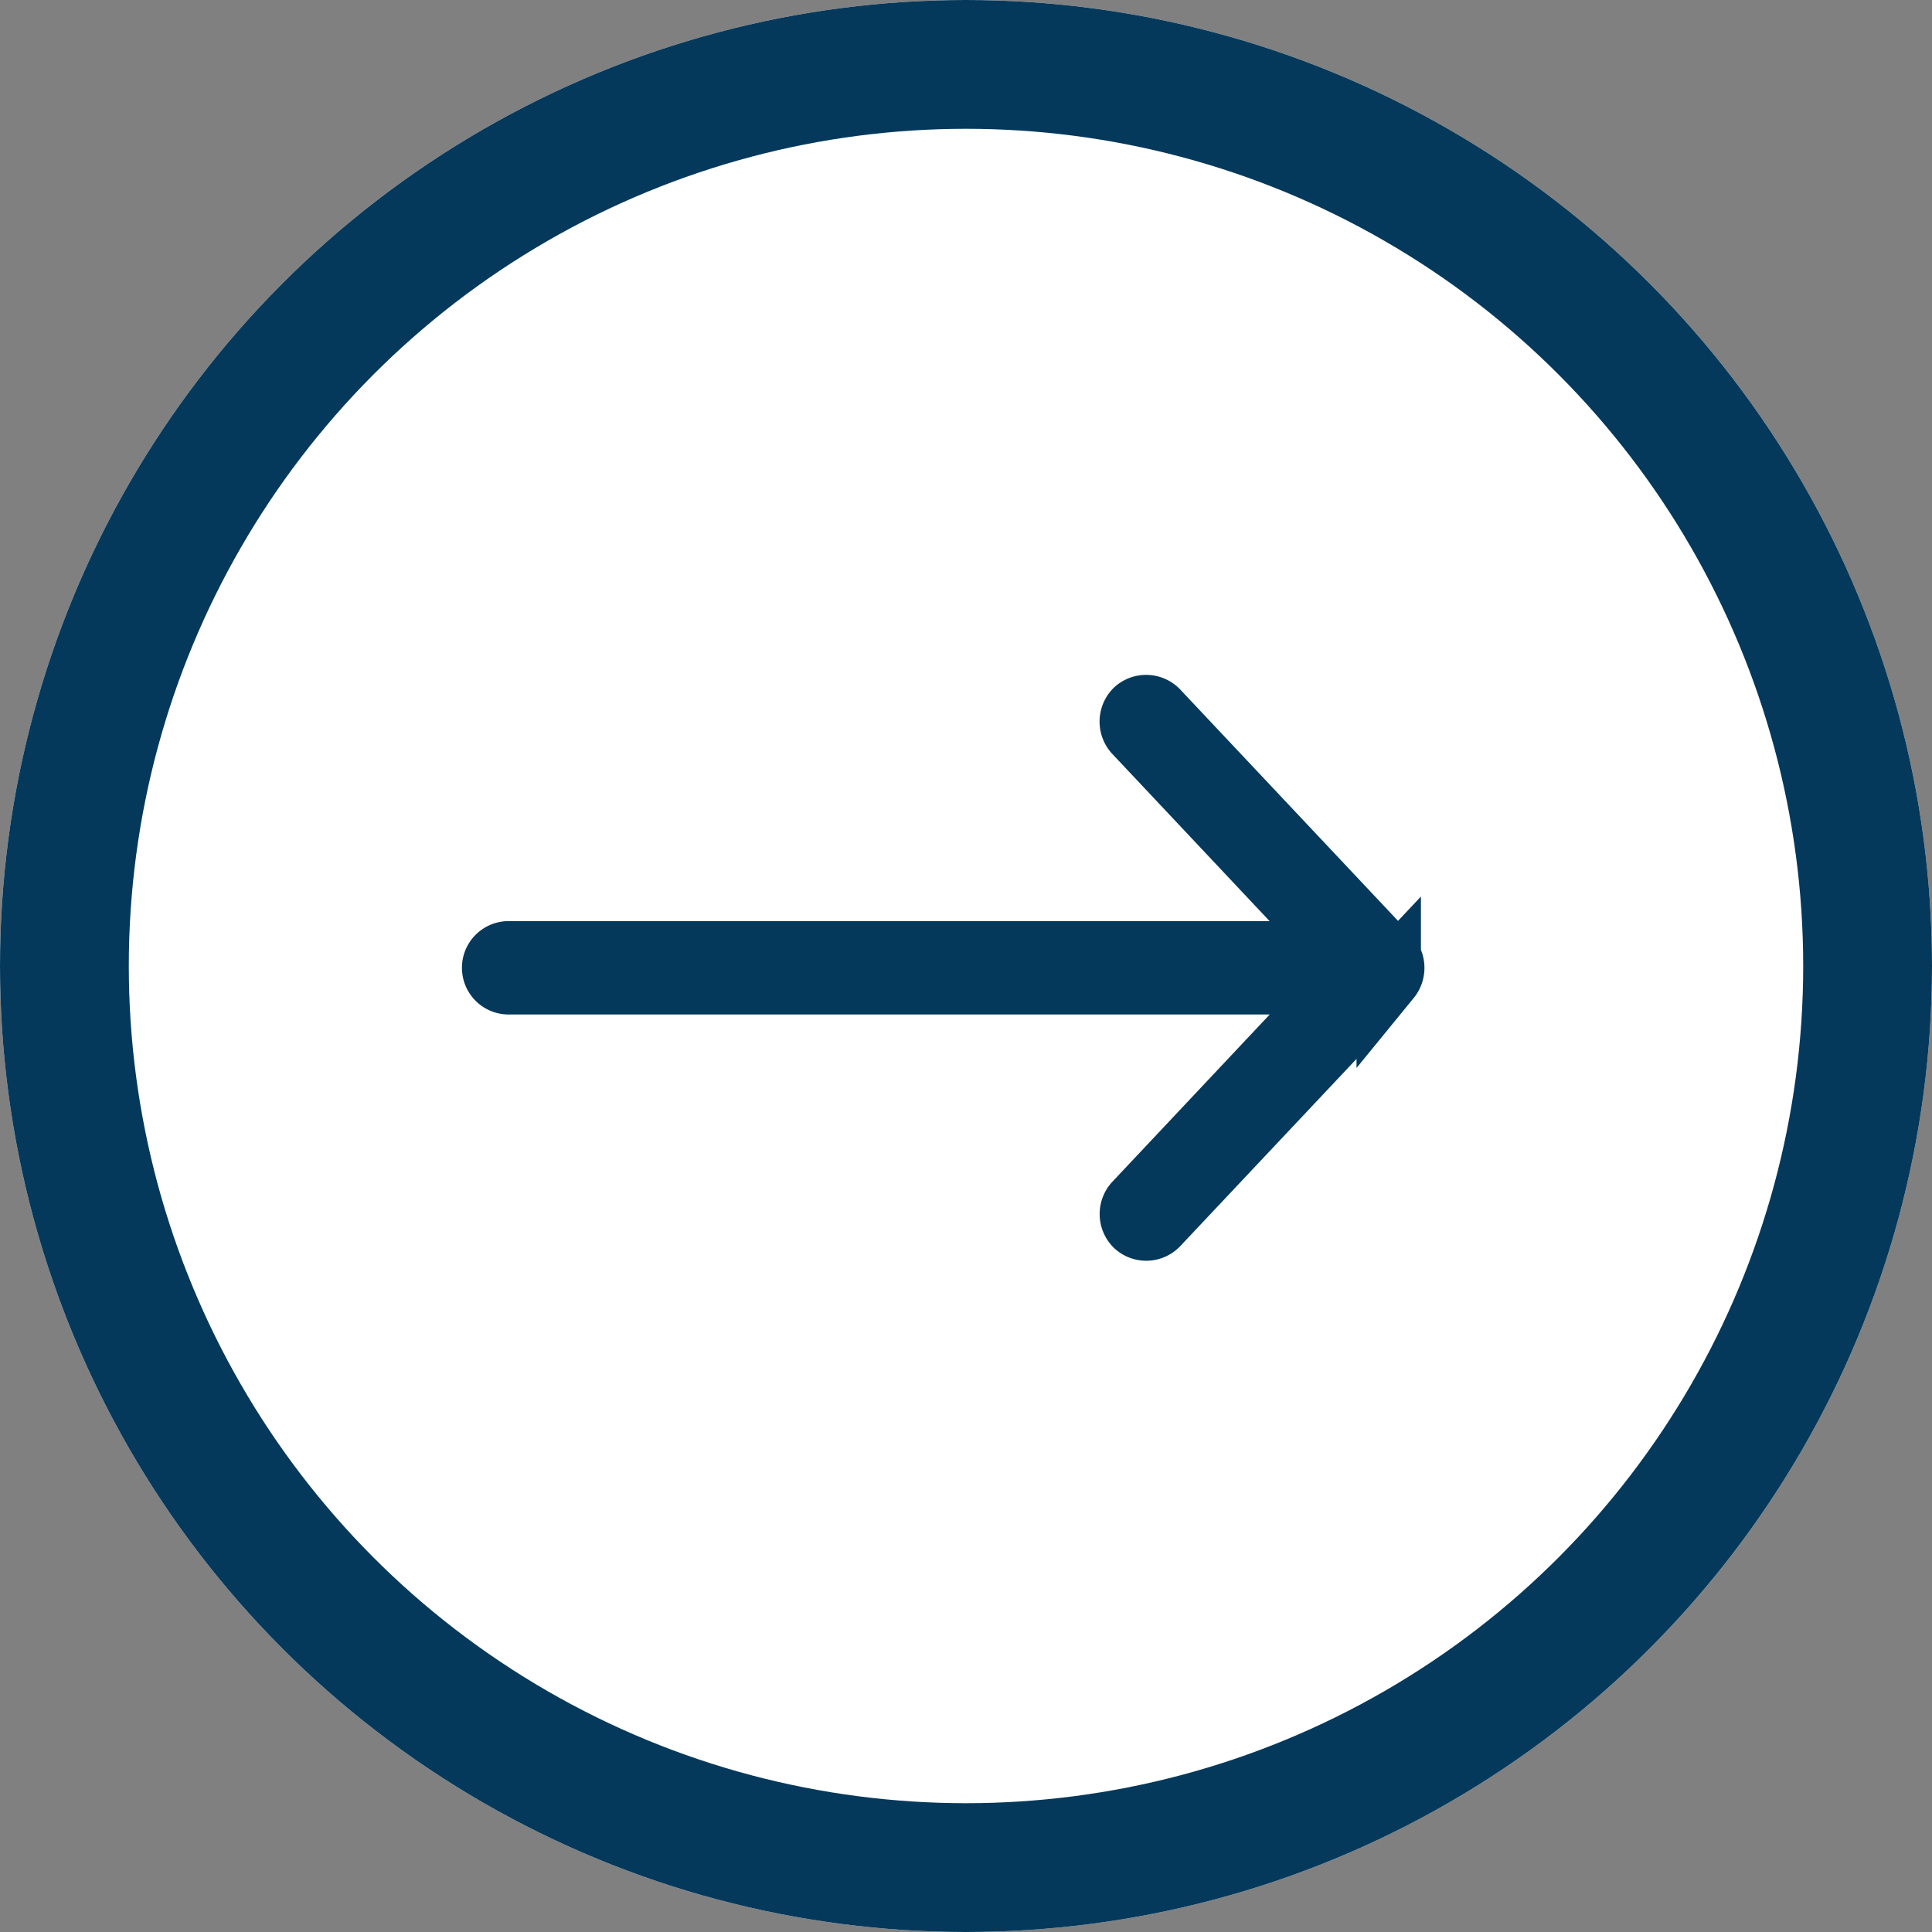
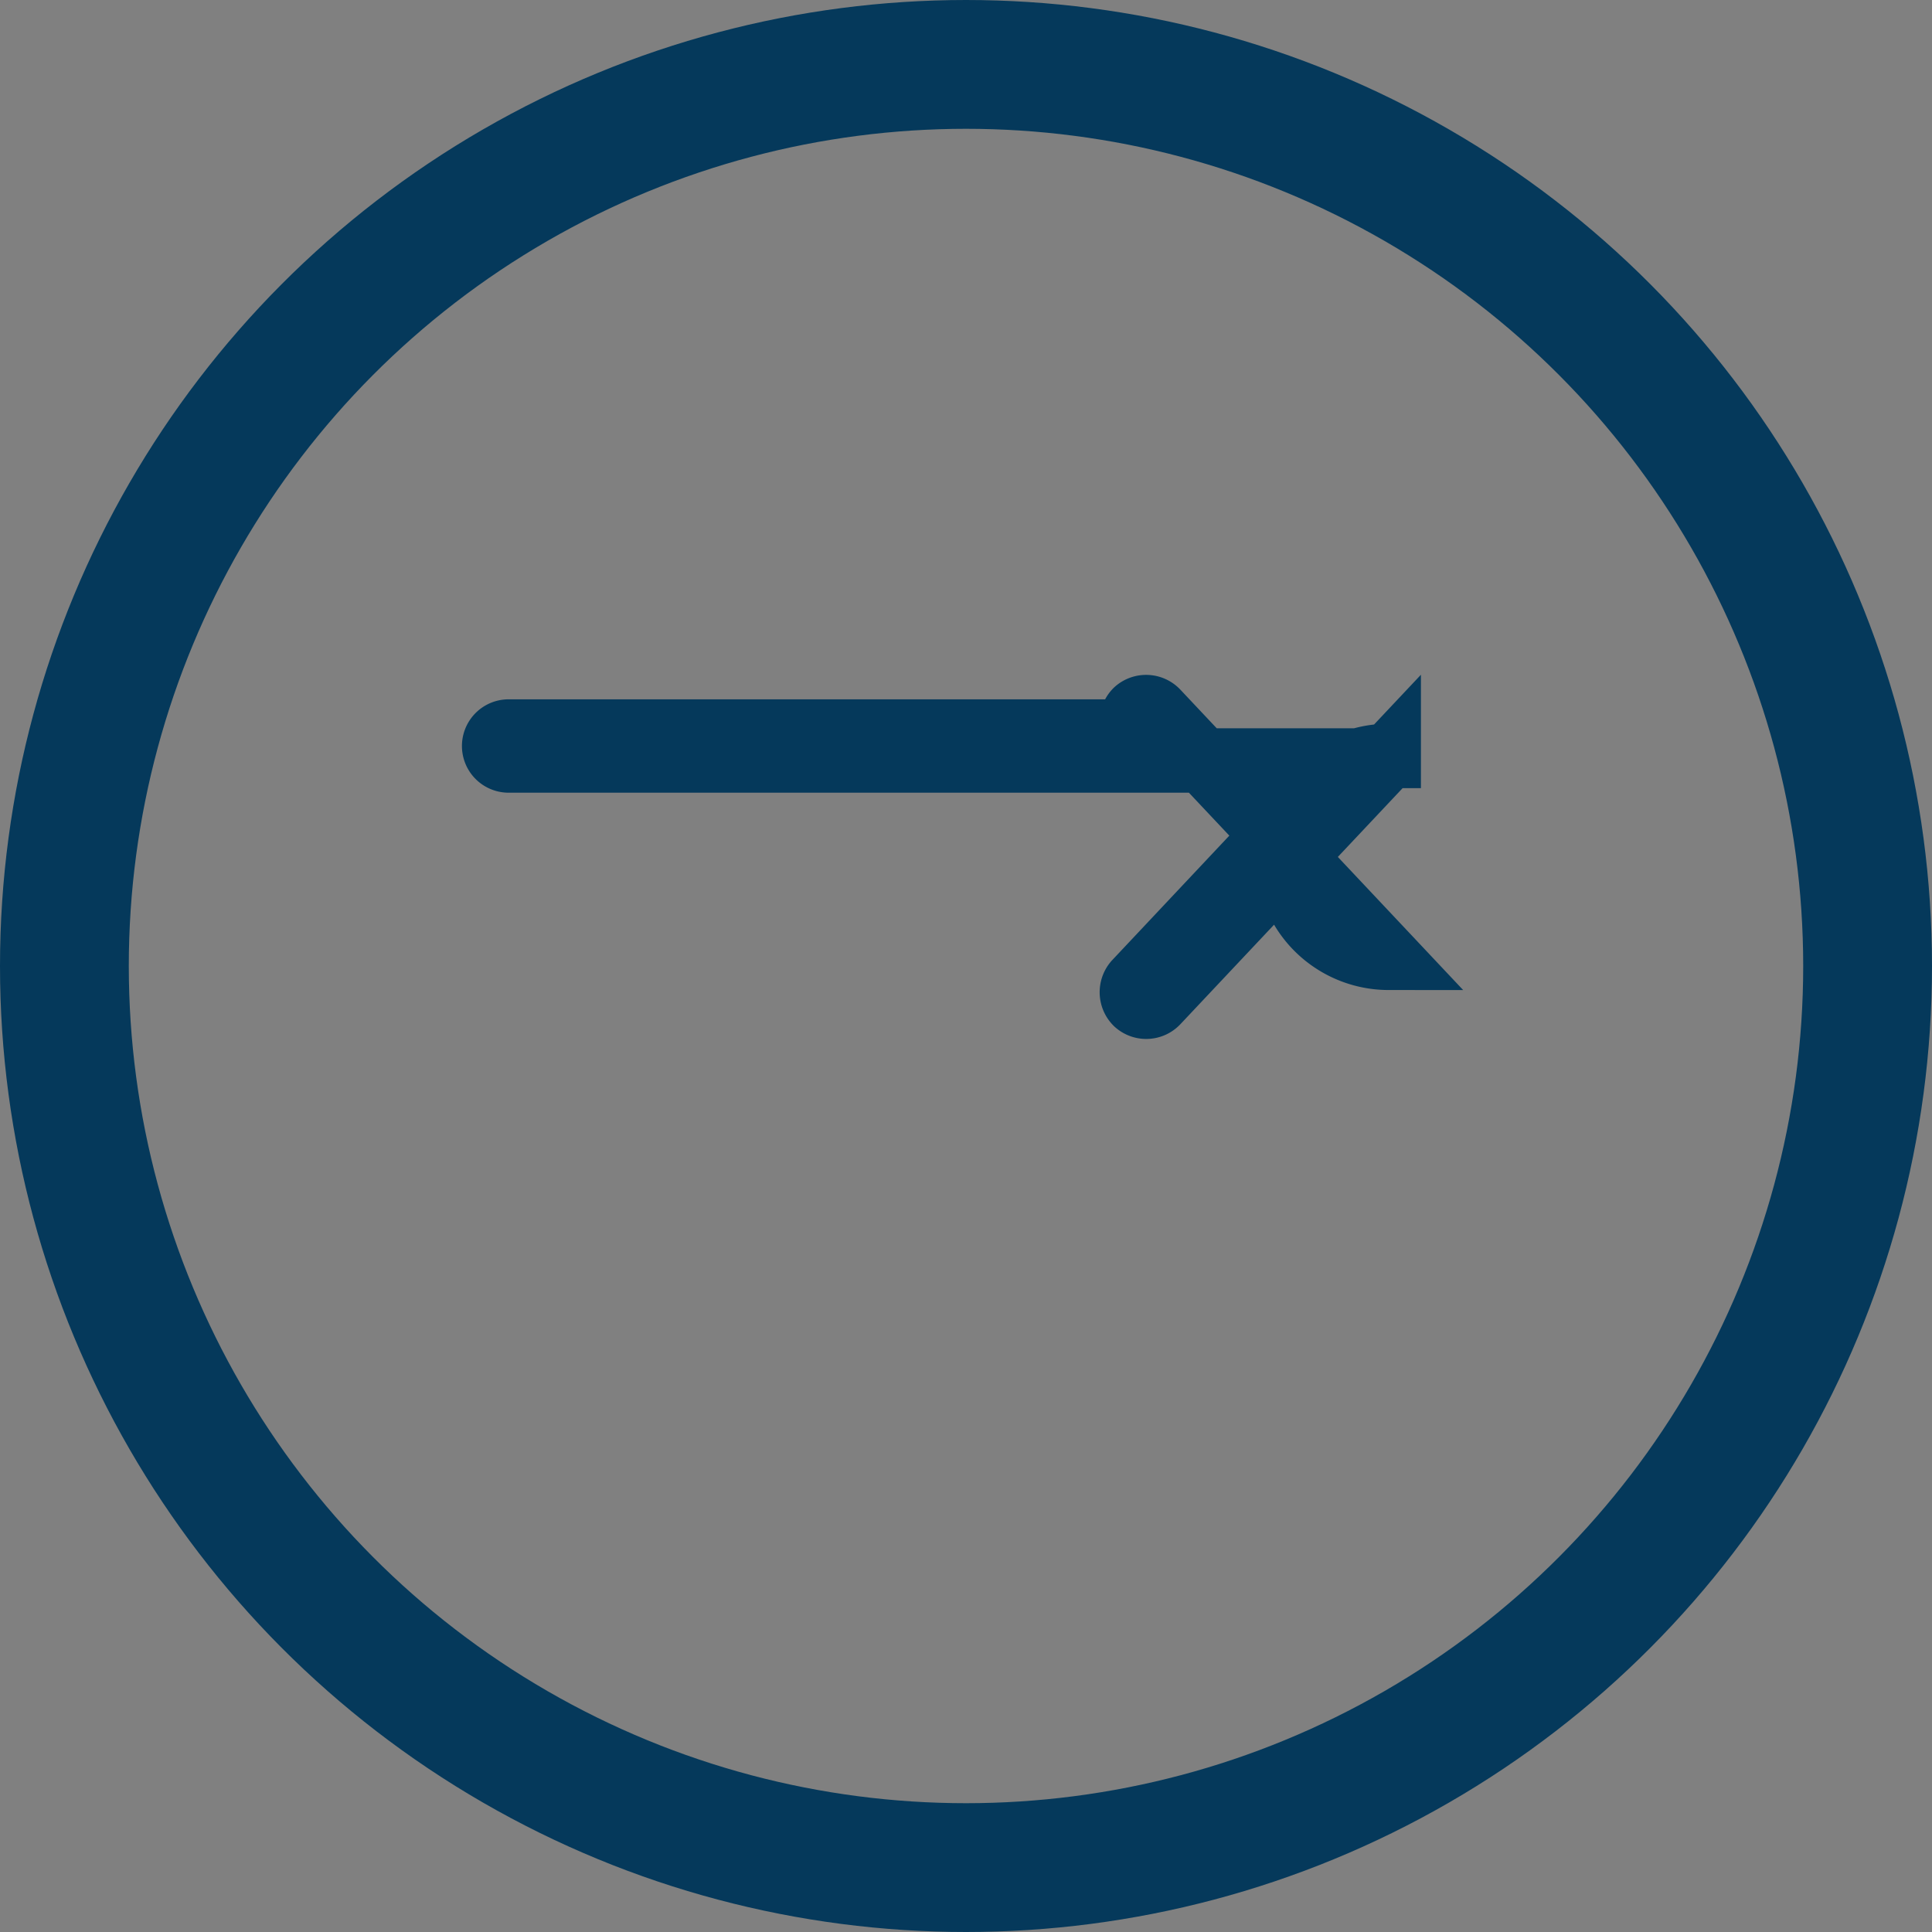
<svg xmlns="http://www.w3.org/2000/svg" width="30" height="30" viewBox="0 0 30 30">
  <rect x="0" y="0" width="30" height="30" fill="#808080" stroke="none" />
  <g id="Grupo_155" data-name="Grupo 155" transform="translate(-1025 -2929.898)">
    <g id="Elipse_10" data-name="Elipse 10" transform="translate(1025 2929.898)" fill="#fff" stroke="#05395b" stroke-width="2">
-       <circle cx="15" cy="15" r="15" stroke="none" />
      <circle cx="15" cy="15" r="14" fill="none" />
    </g>
    <g id="noun_Arrow_2332726" transform="translate(1032.673 2940.878)">
      <g id="Grupo_142" data-name="Grupo 142" transform="translate(0 0)">
-         <path id="Caminho_89" data-name="Caminho 89" d="M32.889,988.255l-3.6-3.824a.231.231,0,0,0-.32-.01.237.237,0,0,0-.011.32l3.24,3.444H19.225a.225.225,0,1,0,0,.45H32.2l-3.24,3.444a.235.235,0,0,0,.011.32.229.229,0,0,0,.32-.011l3.6-3.824A.242.242,0,0,0,32.889,988.255Z" transform="translate(-19 -984.362)" fill="#05395b" stroke="#05395b" stroke-width="1" />
+         <path id="Caminho_89" data-name="Caminho 89" d="M32.889,988.255l-3.6-3.824a.231.231,0,0,0-.32-.01.237.237,0,0,0-.011.32H19.225a.225.225,0,1,0,0,.45H32.2l-3.24,3.444a.235.235,0,0,0,.011.32.229.229,0,0,0,.32-.011l3.6-3.824A.242.242,0,0,0,32.889,988.255Z" transform="translate(-19 -984.362)" fill="#05395b" stroke="#05395b" stroke-width="1" />
      </g>
    </g>
  </g>
</svg>